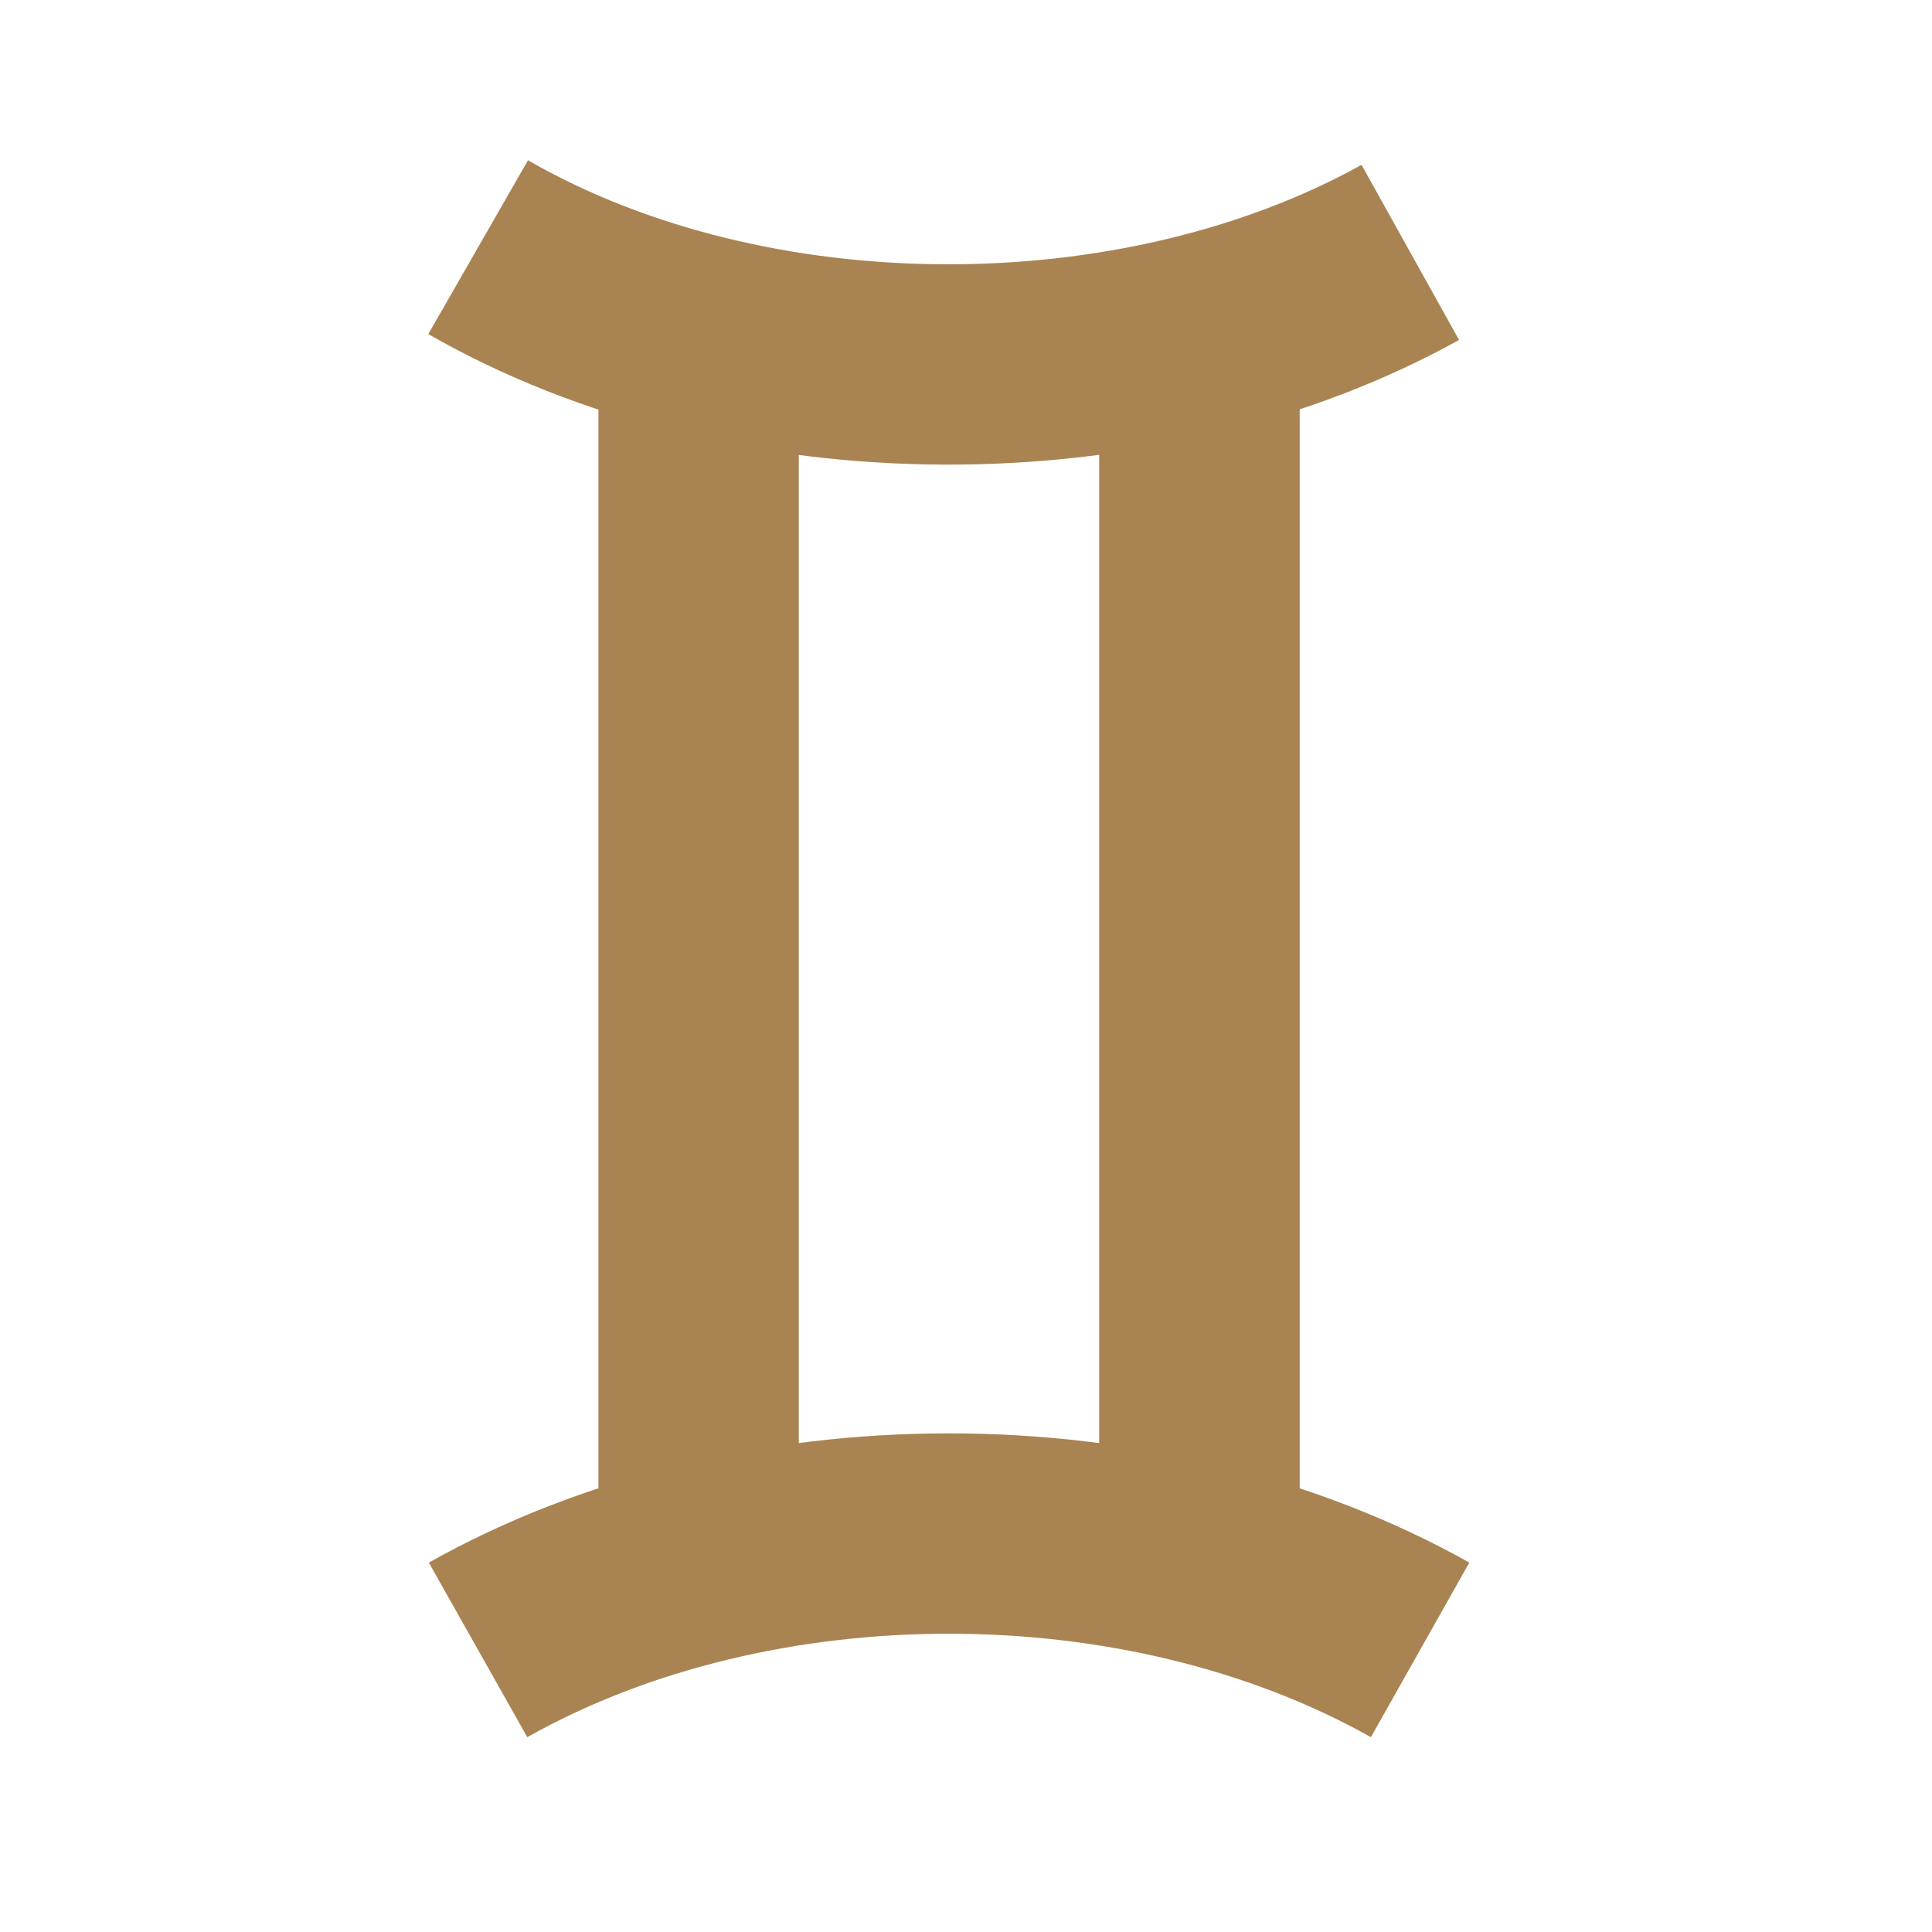
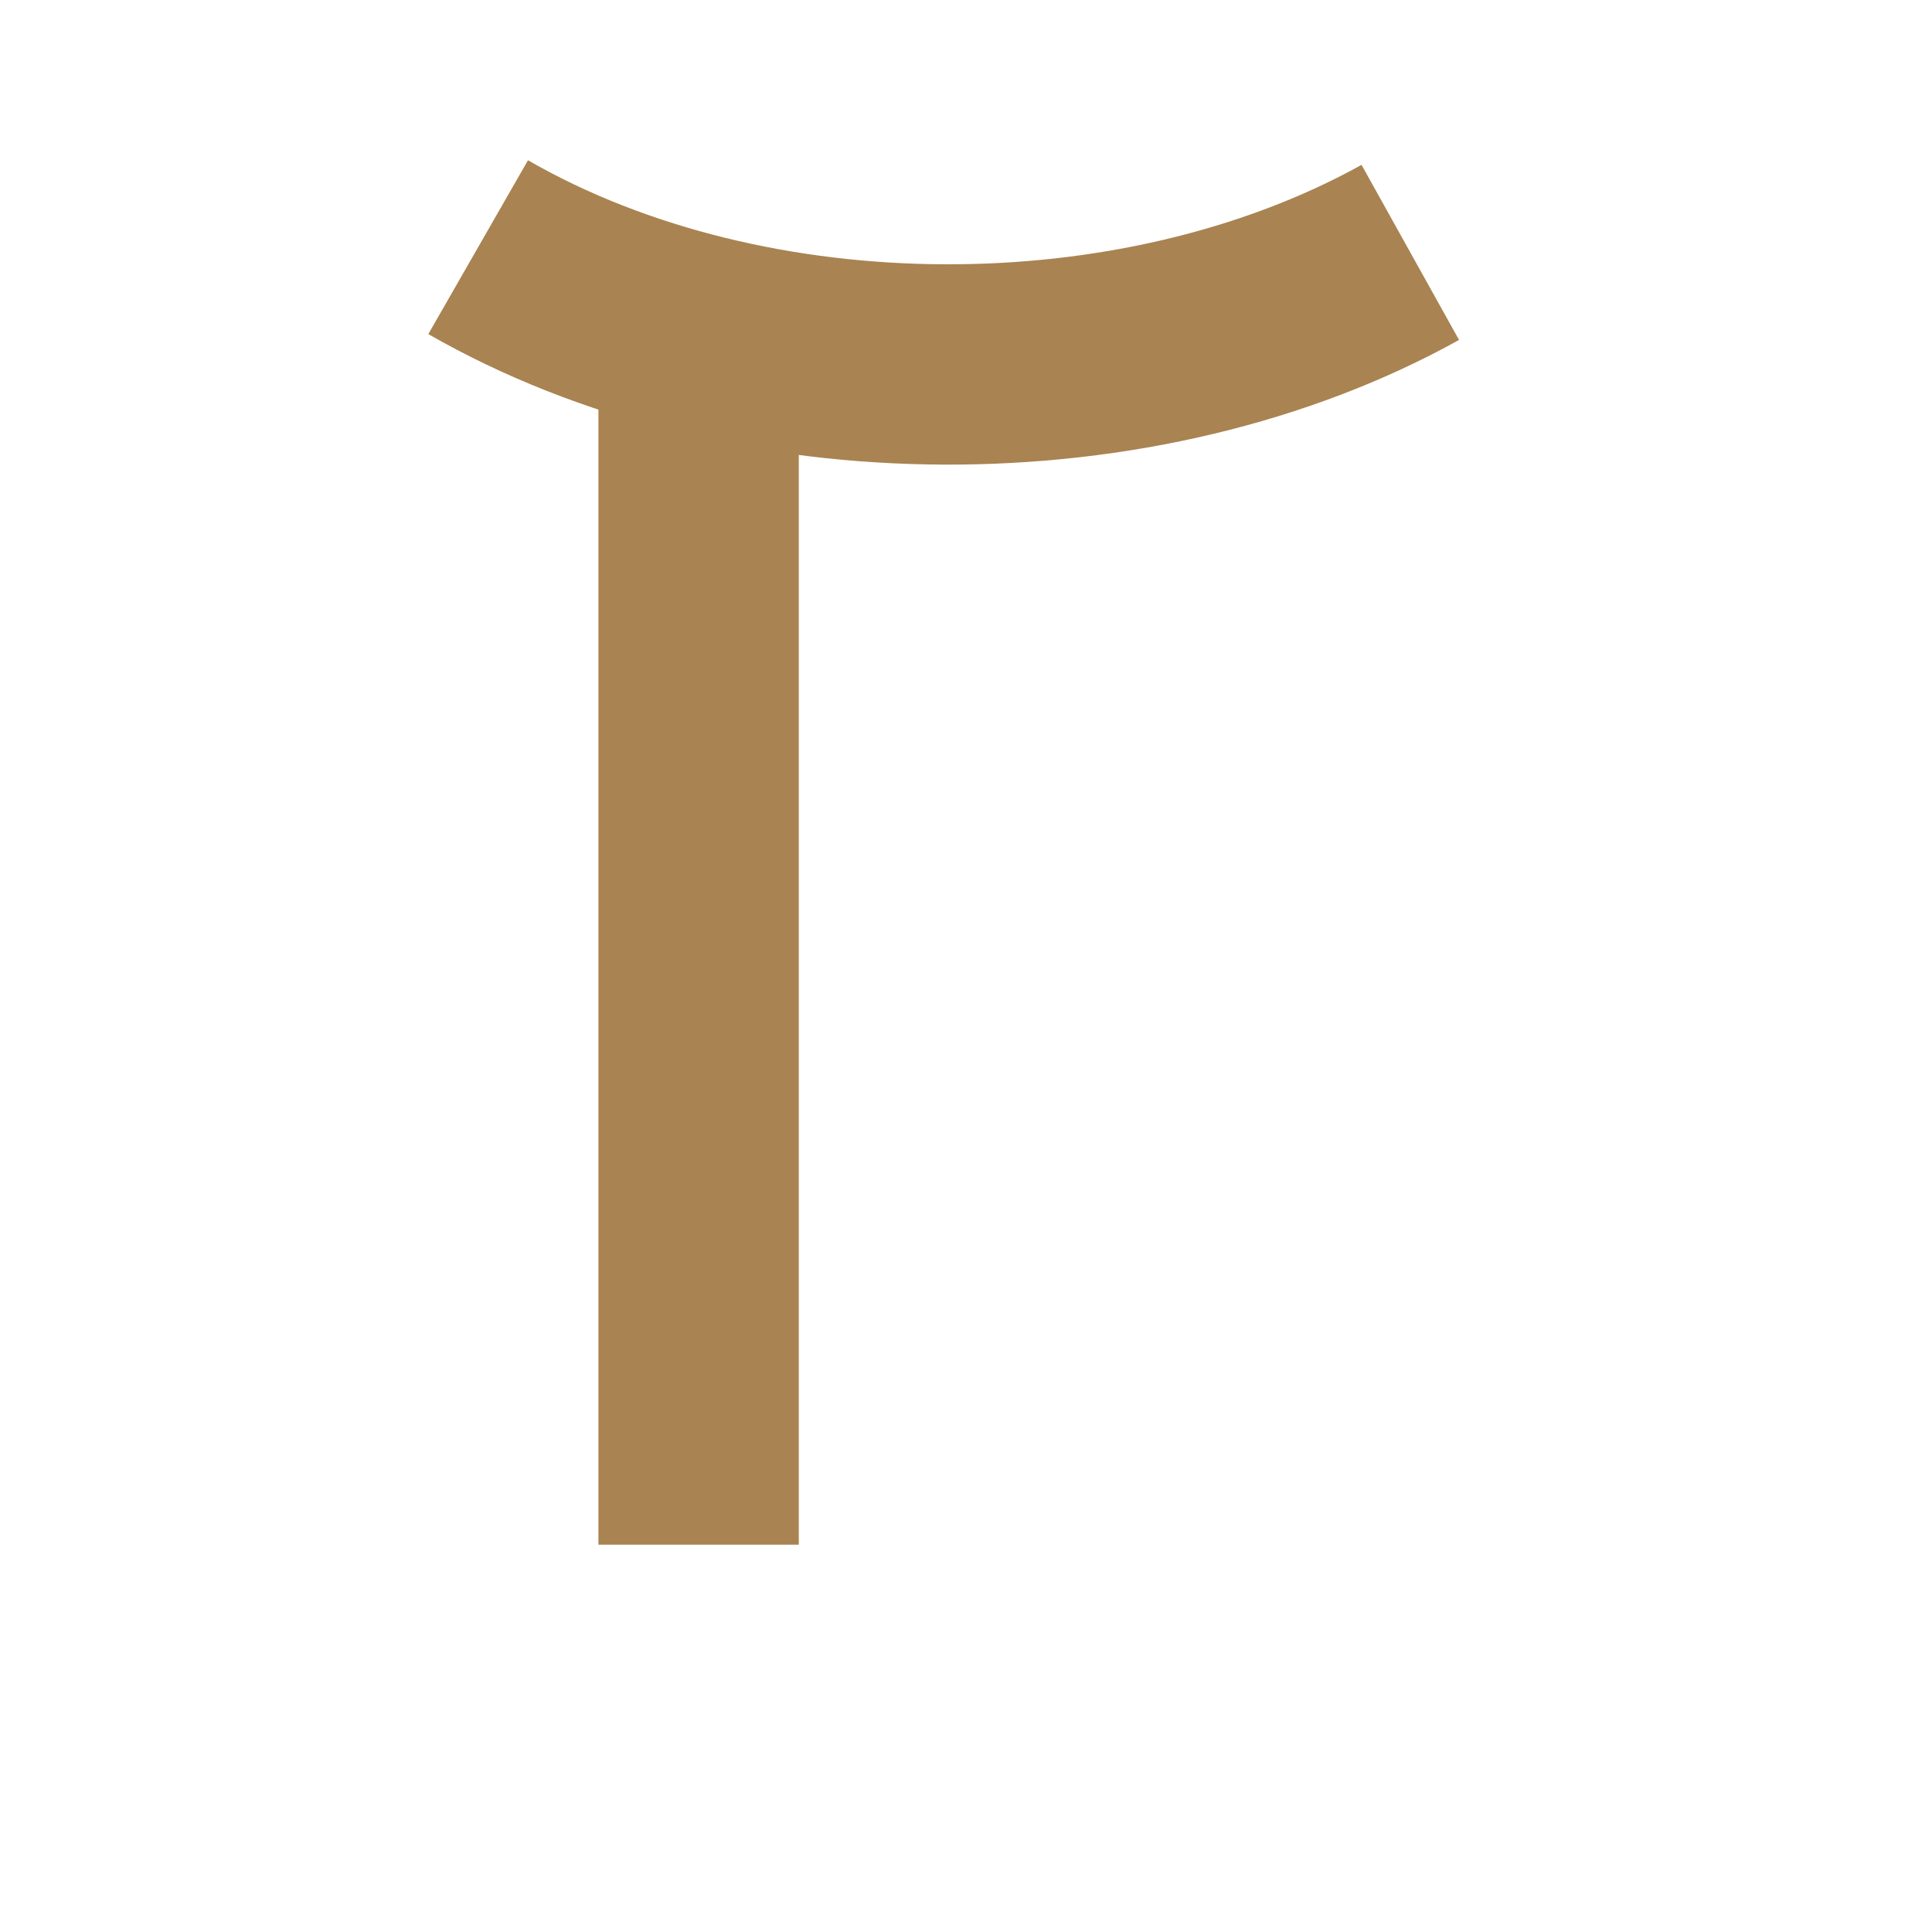
<svg xmlns="http://www.w3.org/2000/svg" width="55" zoomAndPan="magnify" viewBox="0 0 41.25 41.25" height="55" preserveAspectRatio="xMidYMid meet" version="1.0">
  <defs>
    <clipPath id="9249d413f8">
      <path d="M 12.777 7.312 L 17.055 7.312 L 17.055 32.98 L 12.777 32.98 Z M 12.777 7.312 " clip-rule="nonzero" />
    </clipPath>
    <clipPath id="d315bb8e8f">
-       <path d="M 23.469 7.312 L 27.75 7.312 L 27.75 32.98 L 23.469 32.98 Z M 23.469 7.312 " clip-rule="nonzero" />
-     </clipPath>
+       </clipPath>
    <clipPath id="5148def0d6">
      <path d="M 9.129 3.406 L 31.16 3.406 L 31.16 9.992 L 9.129 9.992 Z M 9.129 3.406 " clip-rule="nonzero" />
    </clipPath>
    <clipPath id="b63c61db4f">
      <path d="M 11.273 3.422 C 16.391 6.367 23.938 6.367 29.07 3.52 L 31.152 7.258 C 24.723 10.828 15.578 10.828 9.145 7.133 Z M 11.273 3.422 " clip-rule="nonzero" />
    </clipPath>
    <clipPath id="235beb1b43">
-       <path d="M 9.129 30.551 L 31.387 30.551 L 31.387 37.137 L 9.129 37.137 Z M 9.129 30.551 " clip-rule="nonzero" />
-     </clipPath>
+       </clipPath>
    <clipPath id="ffb68ee483">
      <path d="M 9.156 33.363 C 15.695 29.684 24.824 29.684 31.371 33.363 L 29.27 37.09 C 24.031 34.145 16.488 34.145 11.258 37.09 Z M 9.156 33.363 " clip-rule="nonzero" />
    </clipPath>
  </defs>
  <g clip-path="url(#9249d413f8)">
    <path fill="#a98351" d="M 5.719 0 L 34.793 0 L 34.793 40.543 L 5.719 40.543 Z M 5.719 0 " fill-opacity="1" fill-rule="nonzero" />
  </g>
  <g clip-path="url(#d315bb8e8f)">
    <path fill="#a98351" d="M 5.719 0 L 34.793 0 L 34.793 40.543 L 5.719 40.543 Z M 5.719 0 " fill-opacity="1" fill-rule="nonzero" />
  </g>
  <g clip-path="url(#5148def0d6)">
    <g clip-path="url(#b63c61db4f)">
      <path fill="#a98351" d="M 5.719 0 L 34.793 0 L 34.793 40.543 L 5.719 40.543 Z M 5.719 0 " fill-opacity="1" fill-rule="nonzero" />
    </g>
  </g>
  <g clip-path="url(#235beb1b43)">
    <g clip-path="url(#ffb68ee483)">
      <path fill="#a98351" d="M 5.719 0 L 34.793 0 L 34.793 40.543 L 5.719 40.543 Z M 5.719 0 " fill-opacity="1" fill-rule="nonzero" />
    </g>
  </g>
</svg>